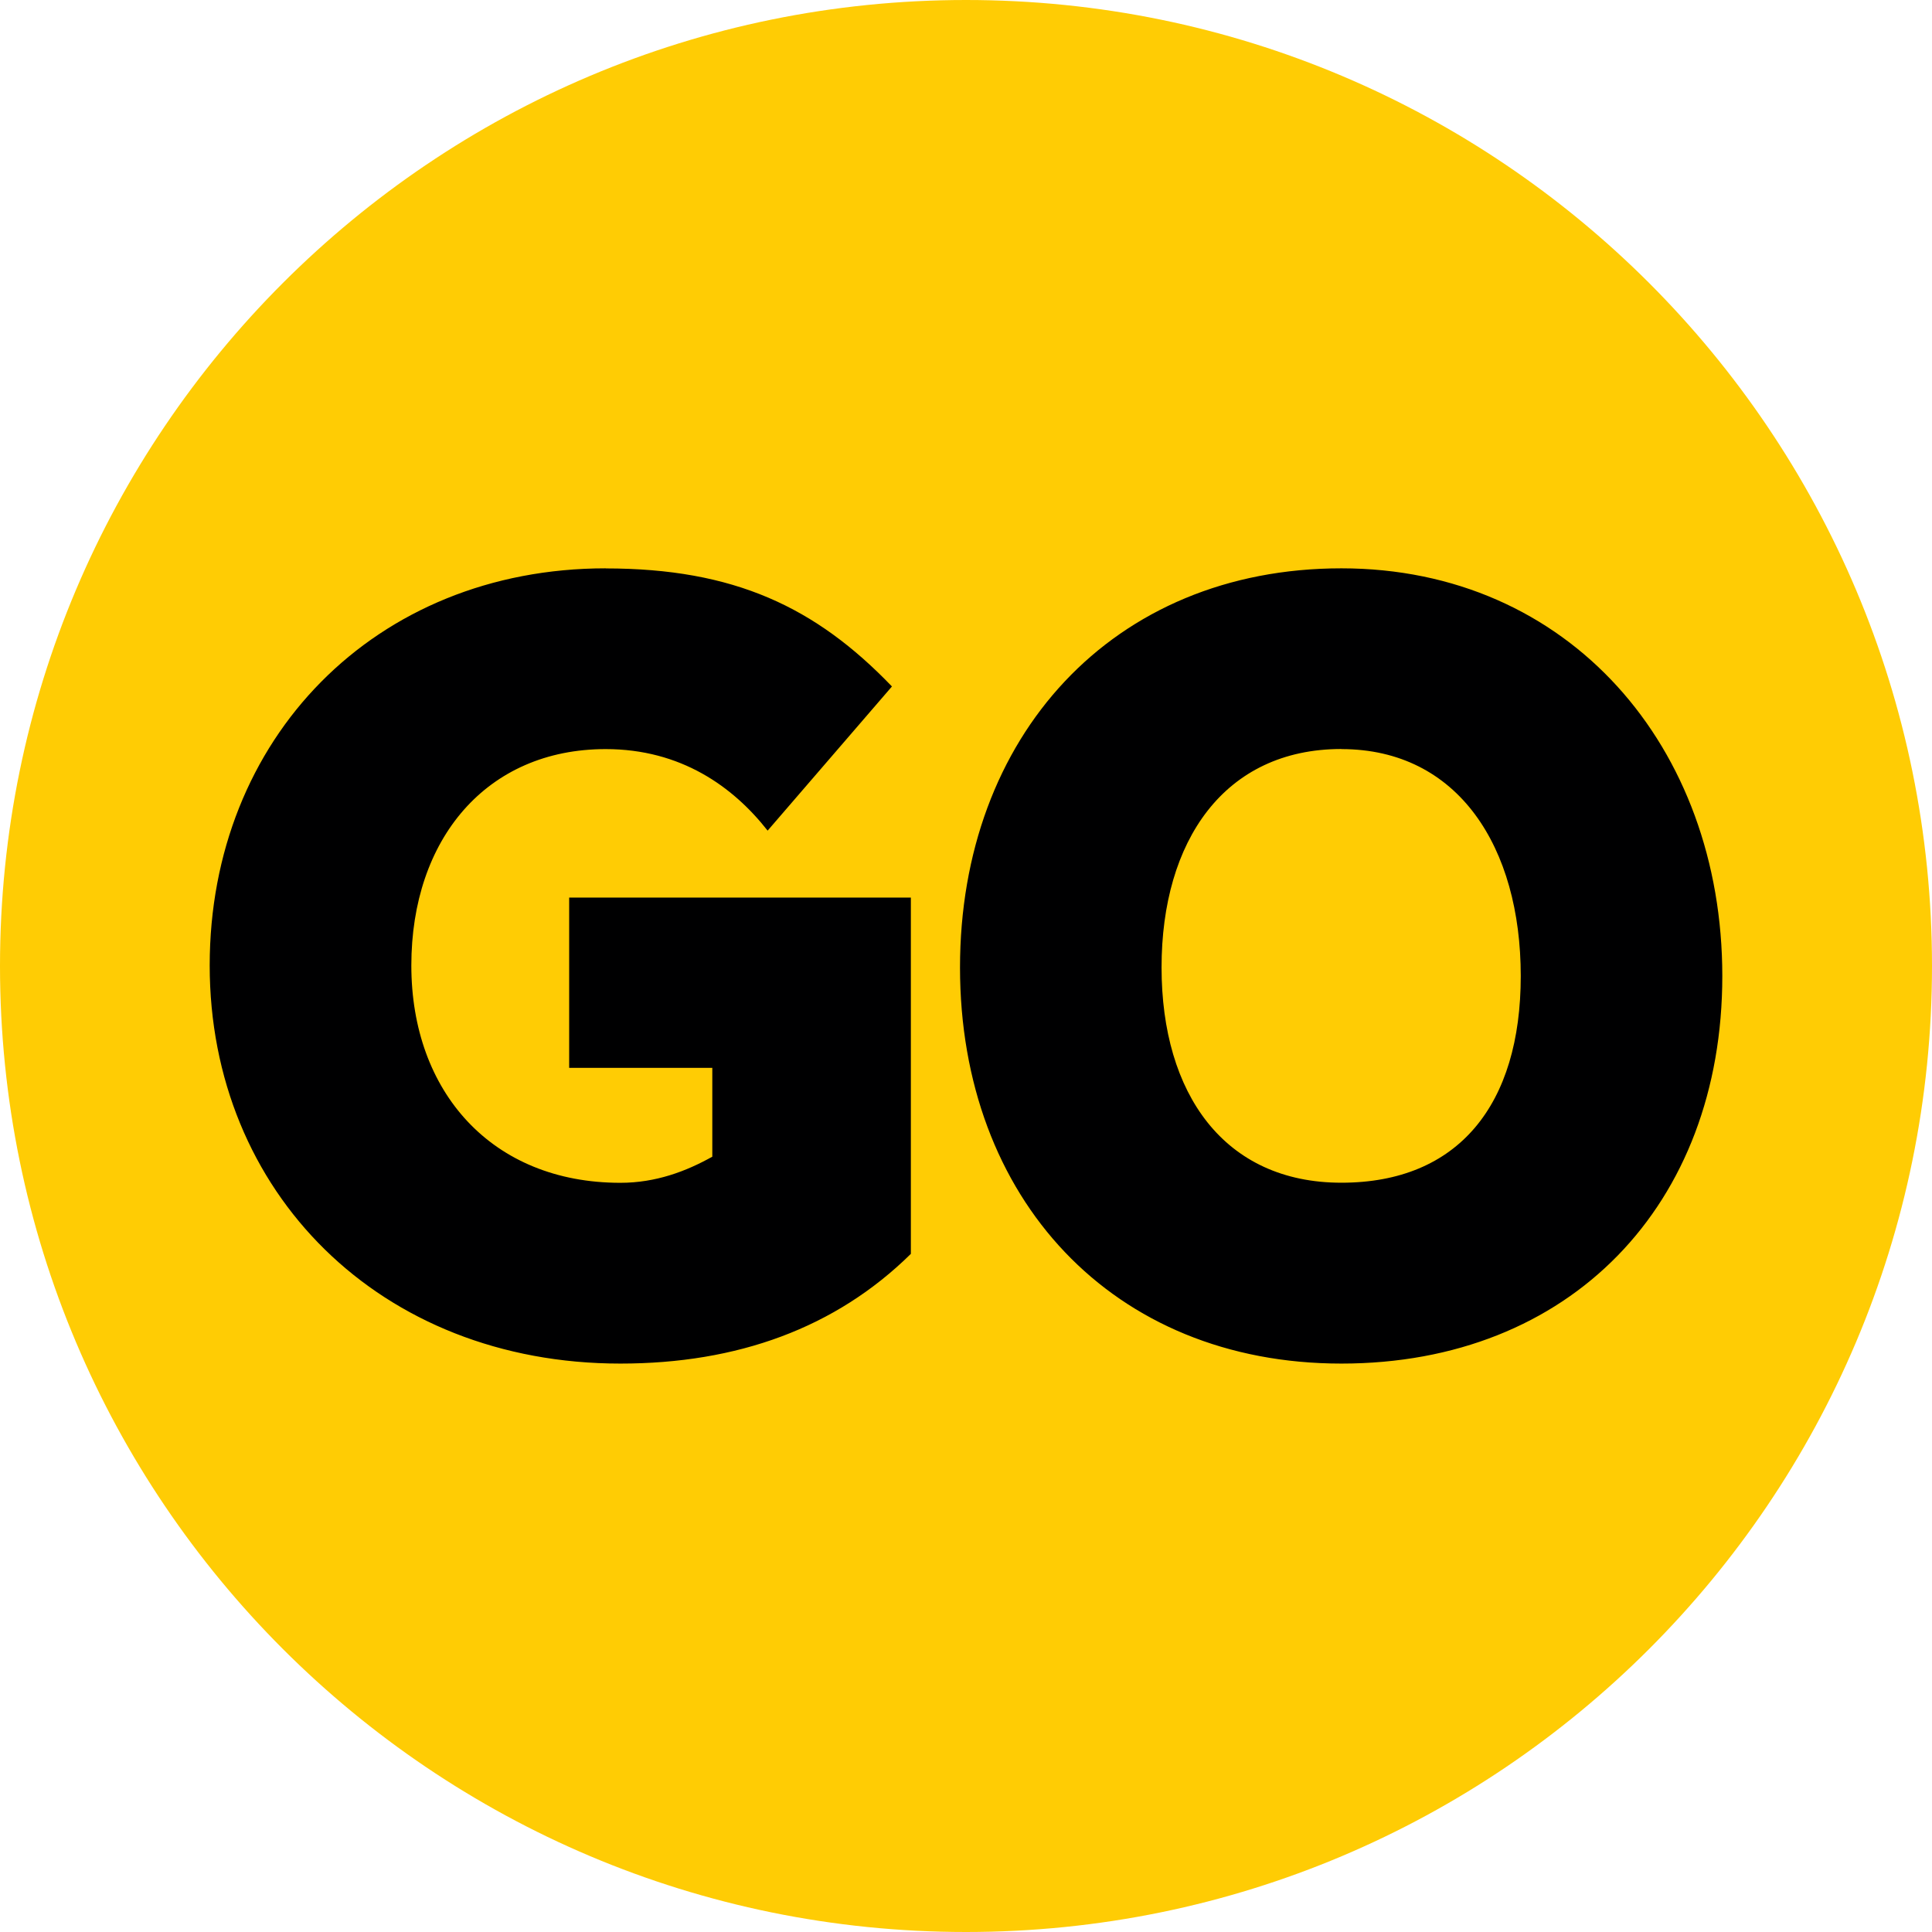
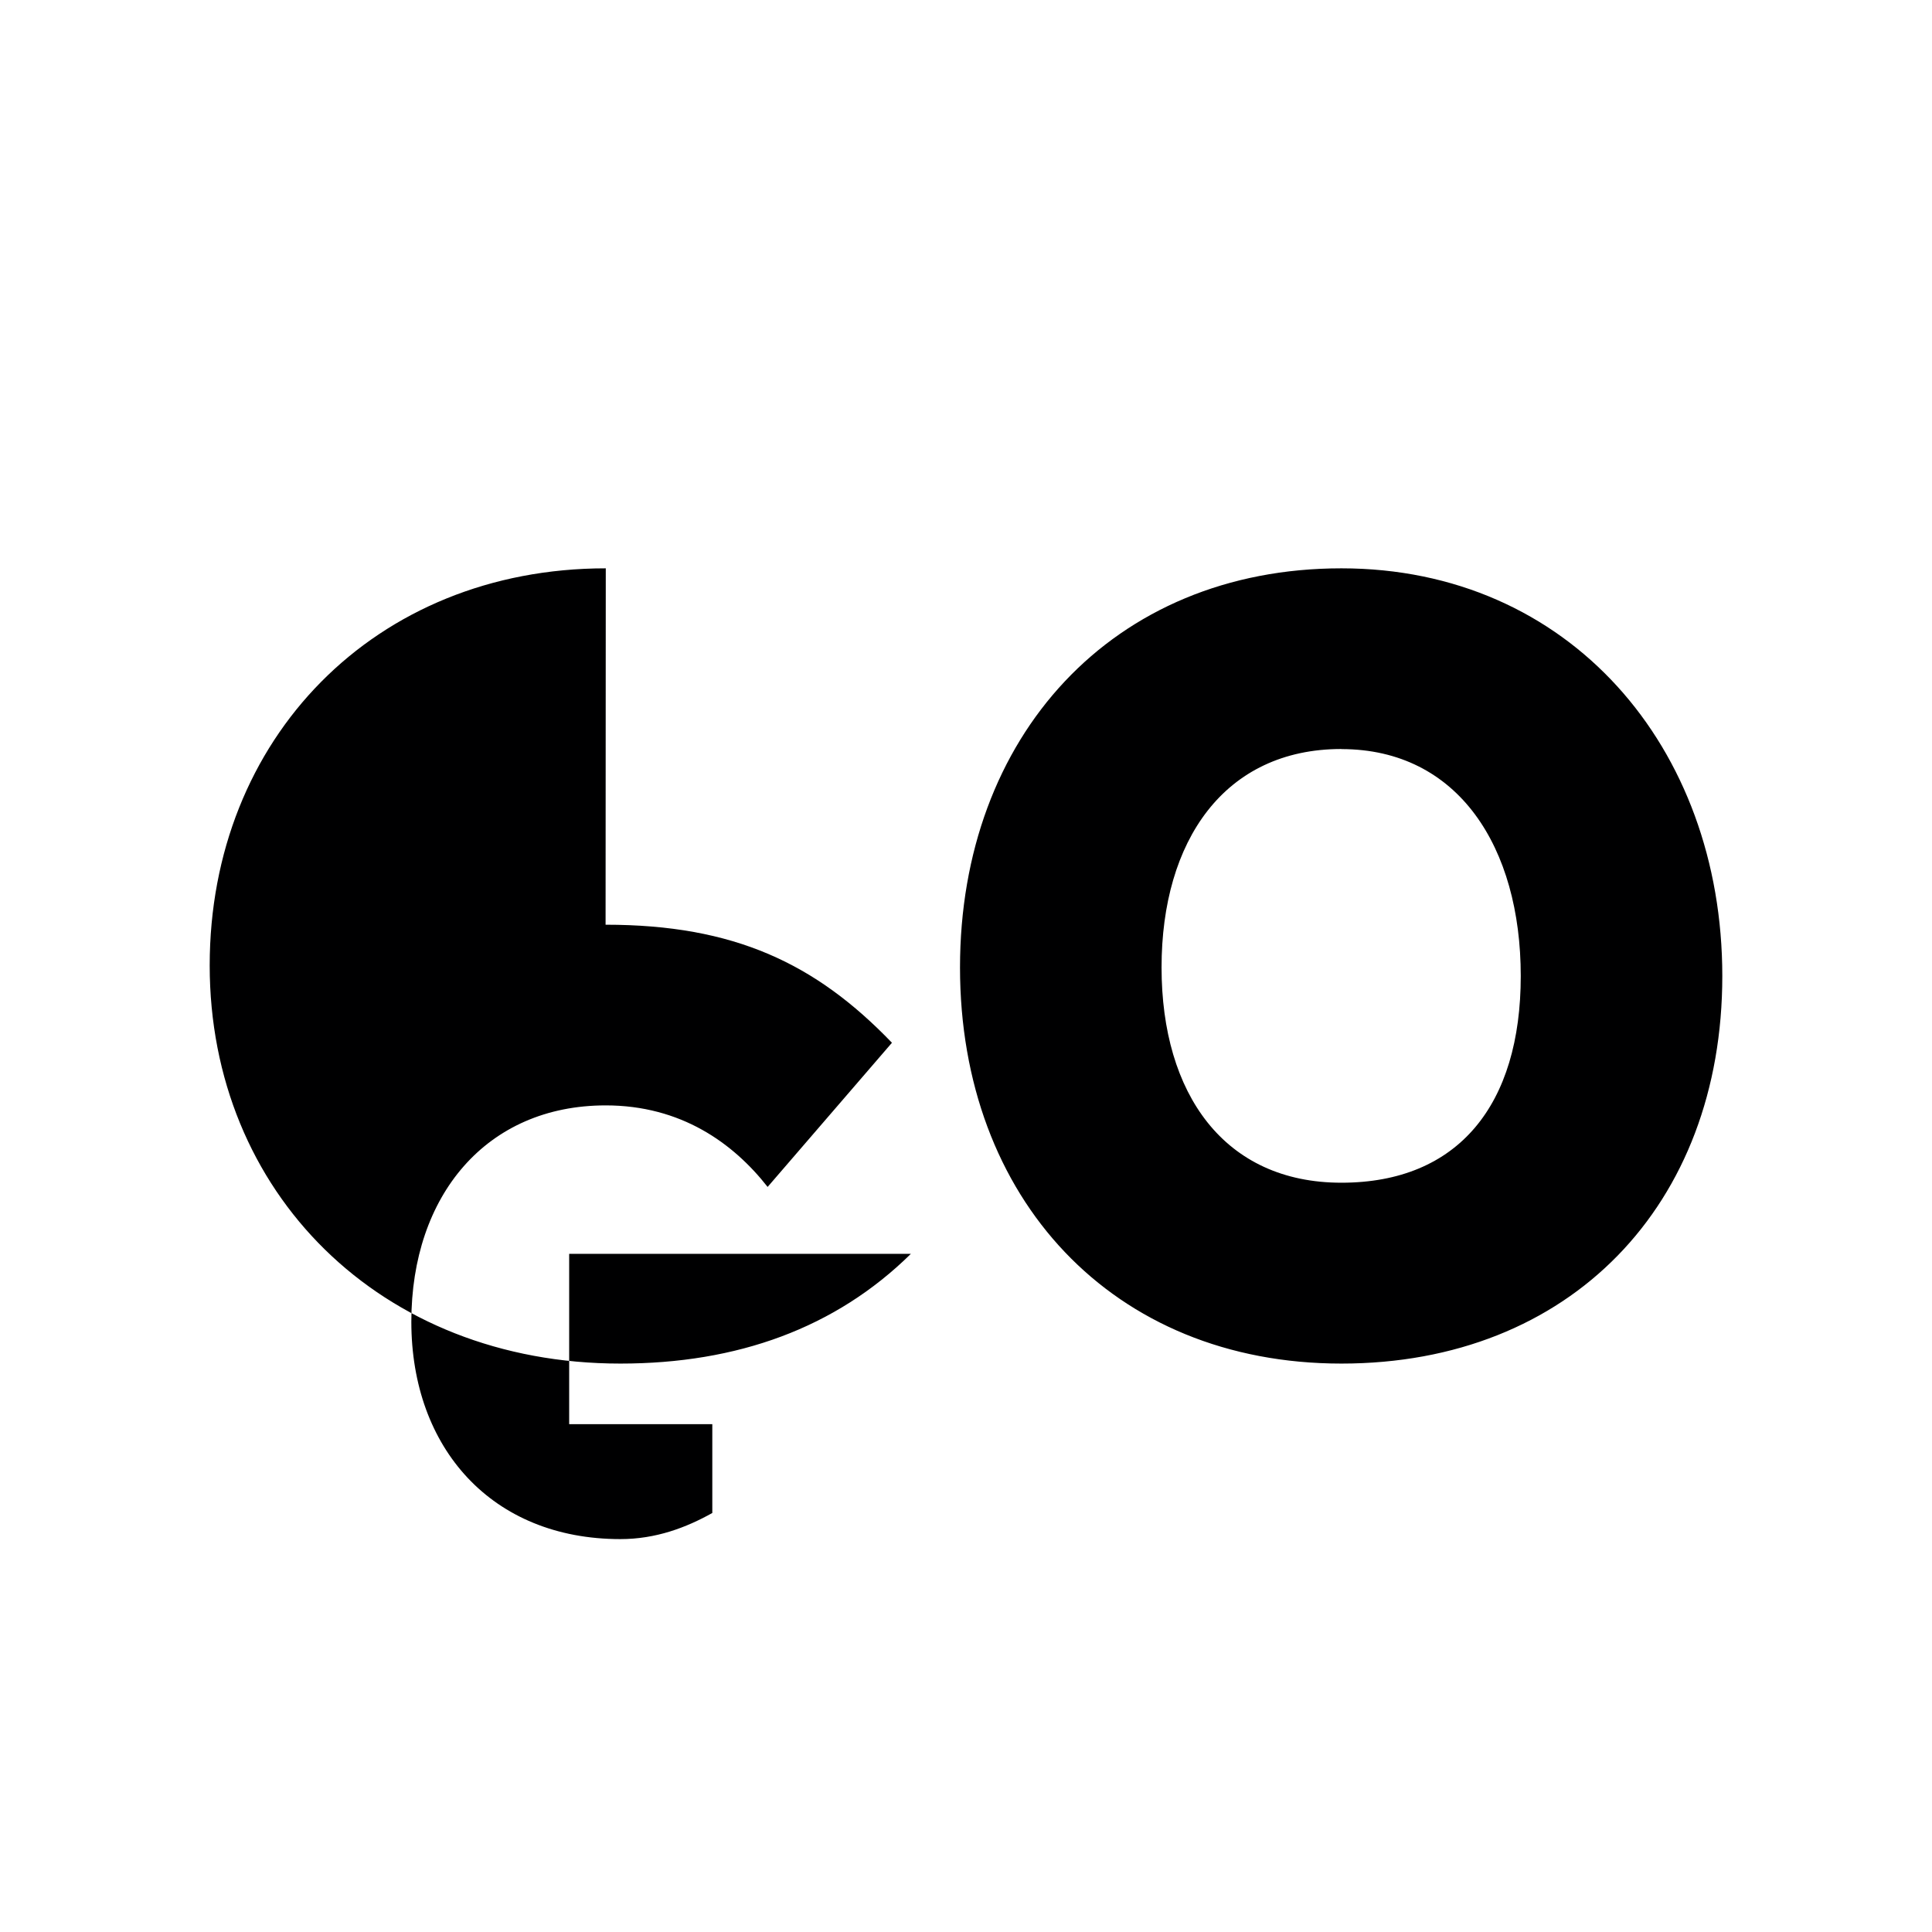
<svg xmlns="http://www.w3.org/2000/svg" id="Layer_2" data-name="Layer 2" viewBox="0 0 206.38 206.38">
  <defs>
    <style>      .cls-1 {        fill: #000001;      }      .cls-2 {        fill: #ffcc04;      }    </style>
  </defs>
  <g id="Layer_1-2" data-name="Layer 1">
    <g>
-       <path class="cls-2" d="M103.19,206.38c56.99,0,103.19-46.2,103.19-103.19S160.18,0,103.19,0,0,46.2,0,103.19s46.2,103.19,103.19,103.19" />
-       <path class="cls-1" d="M64.71,60.71c-24.67,0-42.31,18.2-42.31,42.42s18.19,42.53,43.87,42.53c12.5,0,22.99-3.8,31.03-11.72v-38.06h-36.5v18.19h15.29v9.49c-2.79,1.56-6.03,2.79-9.82,2.79-13.73,0-22.33-9.71-22.33-23.22s8.04-23.11,20.76-23.11c8.04,0,13.62,4.02,17.3,8.71l13.28-15.4c-8.15-8.48-16.86-12.61-30.59-12.61M143.29,60.71c-24.45,0-40.74,17.97-40.74,42.64s16.3,42.31,40.74,42.31,40.69-16.95,40.69-41.4-16.36-43.55-40.69-43.55M143.29,80.02c12.5,0,19.16,10.51,19.16,24.24s-6.65,22.08-19.16,22.08-19.21-9.49-19.21-23,6.7-23.33,19.21-23.33" />
+       <path class="cls-1" d="M64.71,60.71c-24.67,0-42.31,18.2-42.31,42.42s18.19,42.53,43.87,42.53c12.5,0,22.99-3.8,31.03-11.72h-36.5v18.19h15.29v9.49c-2.79,1.56-6.03,2.79-9.82,2.79-13.73,0-22.33-9.71-22.33-23.22s8.04-23.11,20.76-23.11c8.04,0,13.62,4.02,17.3,8.71l13.28-15.4c-8.15-8.48-16.86-12.61-30.59-12.61M143.29,60.71c-24.45,0-40.74,17.97-40.74,42.64s16.3,42.31,40.74,42.31,40.69-16.95,40.69-41.4-16.36-43.55-40.69-43.55M143.29,80.02c12.5,0,19.16,10.51,19.16,24.24s-6.65,22.08-19.16,22.08-19.21-9.49-19.21-23,6.7-23.33,19.21-23.33" />
    </g>
  </g>
</svg>